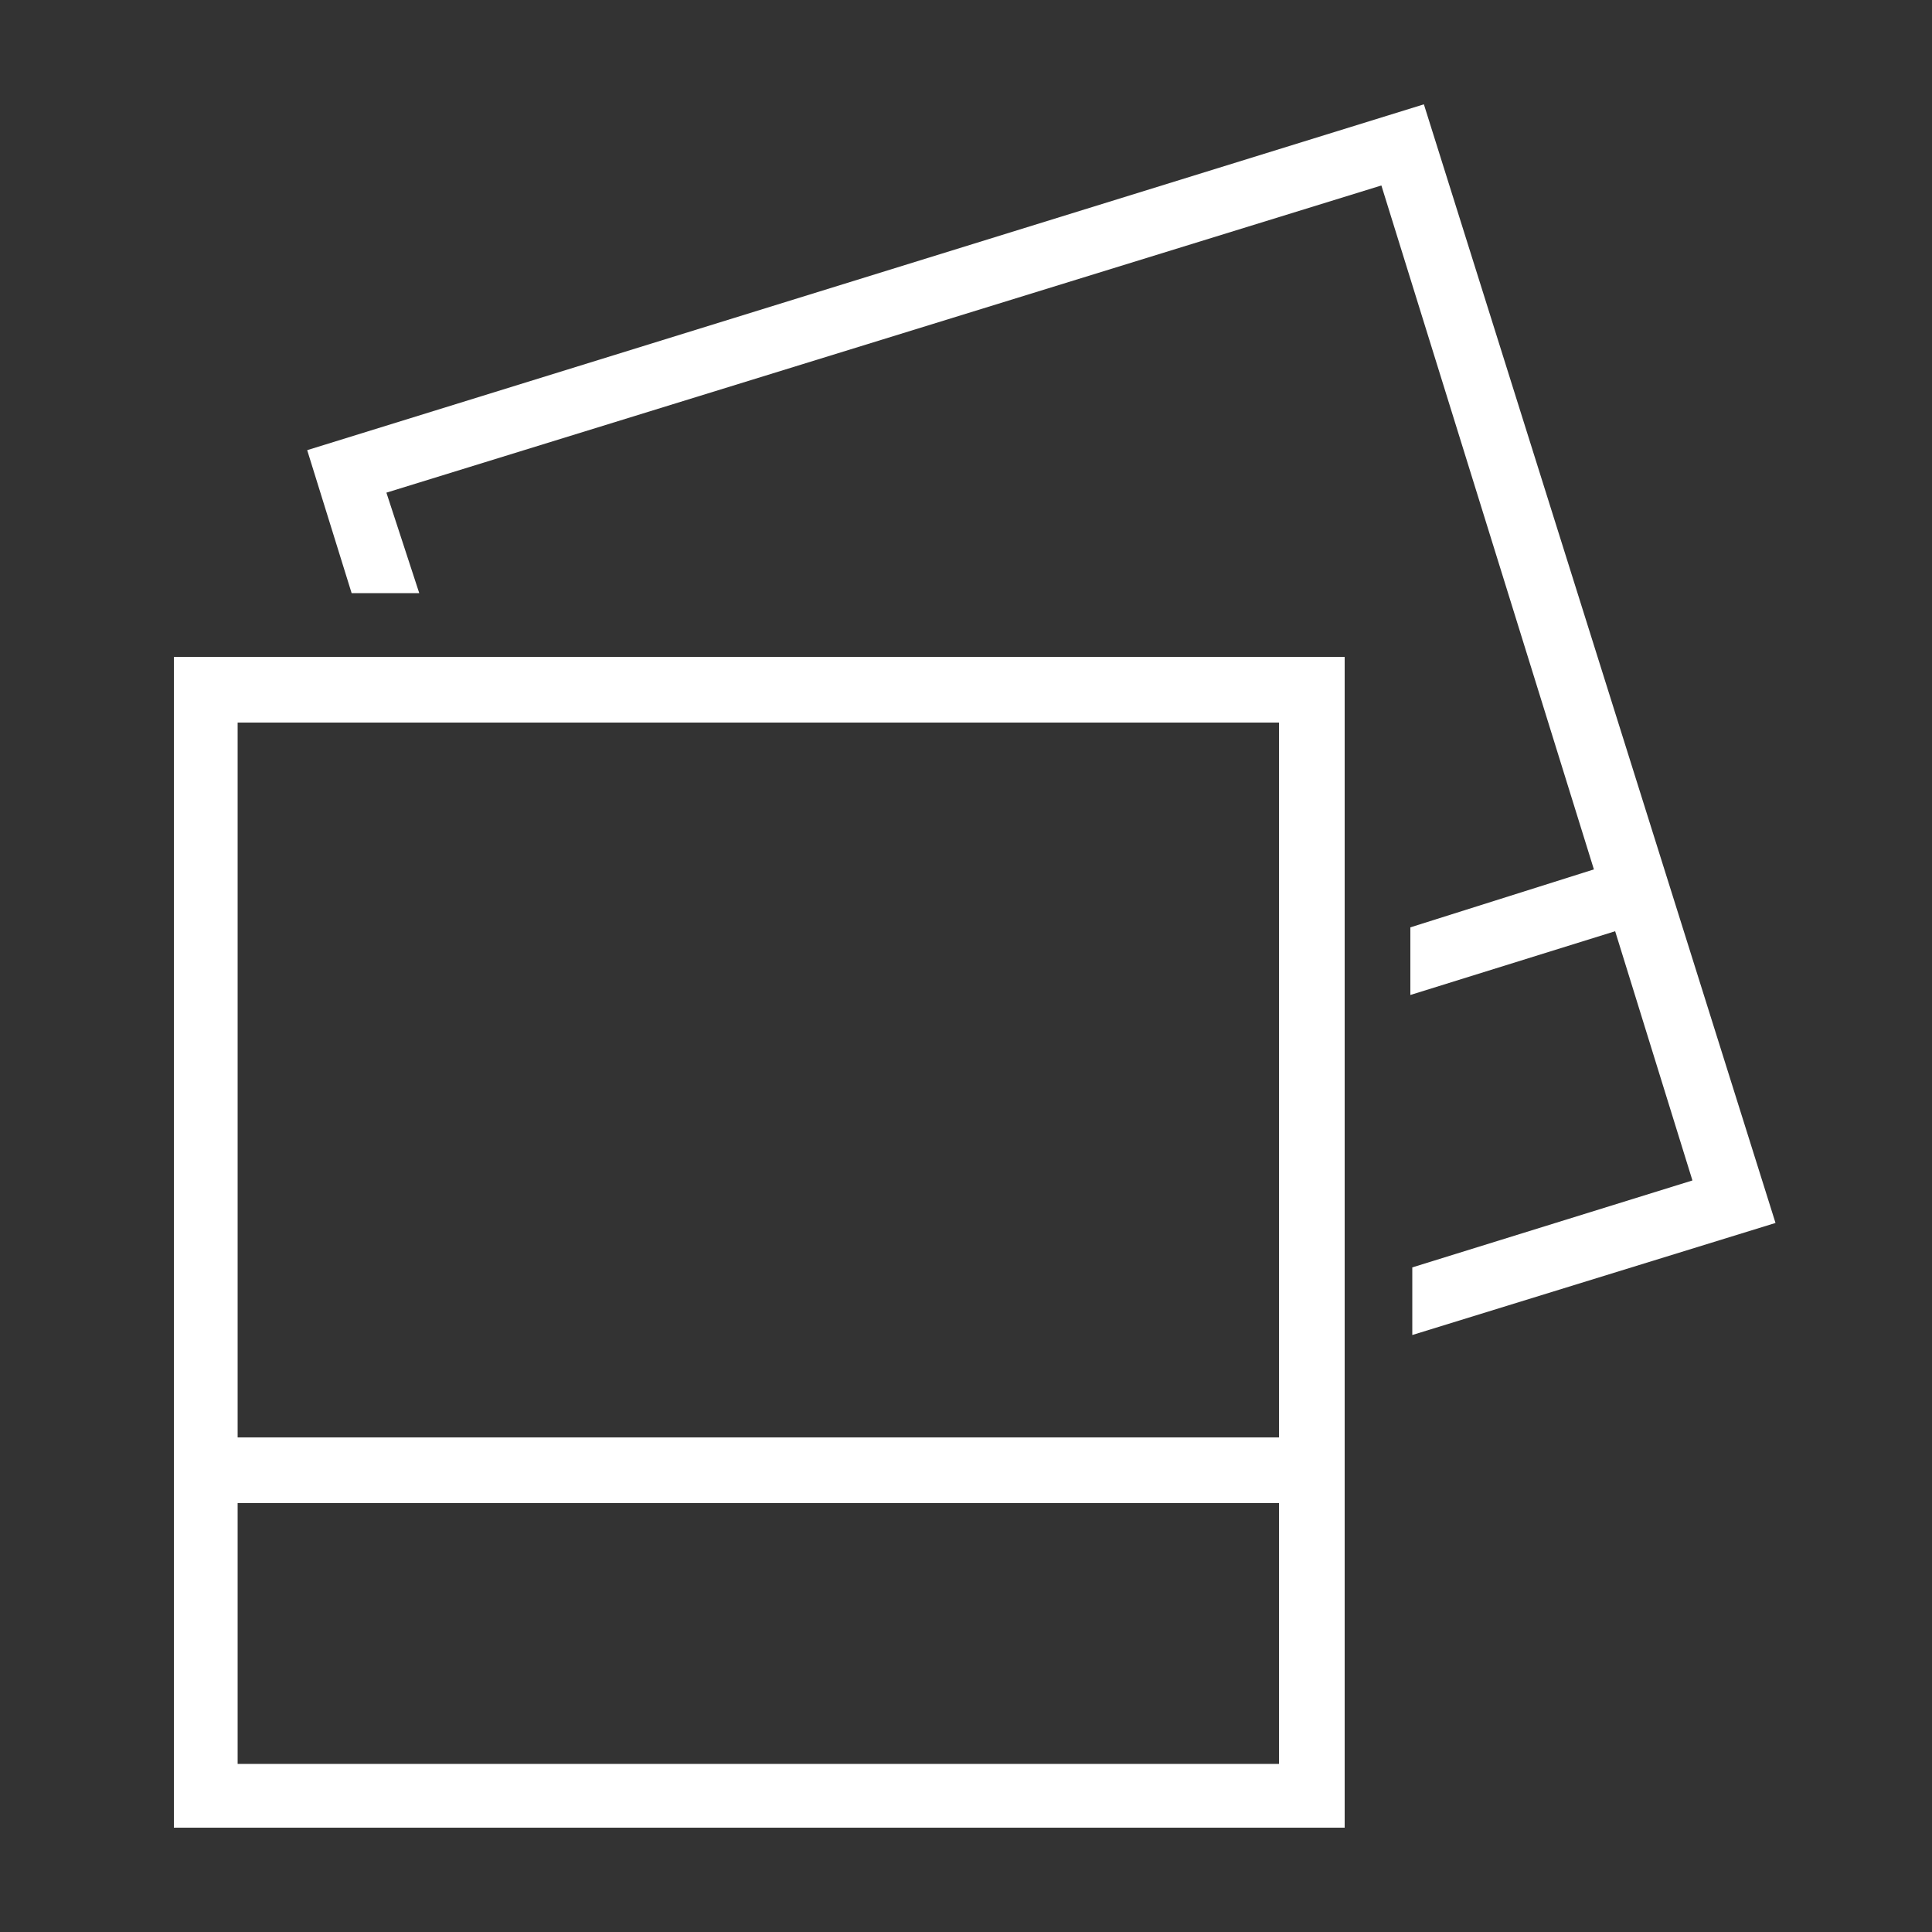
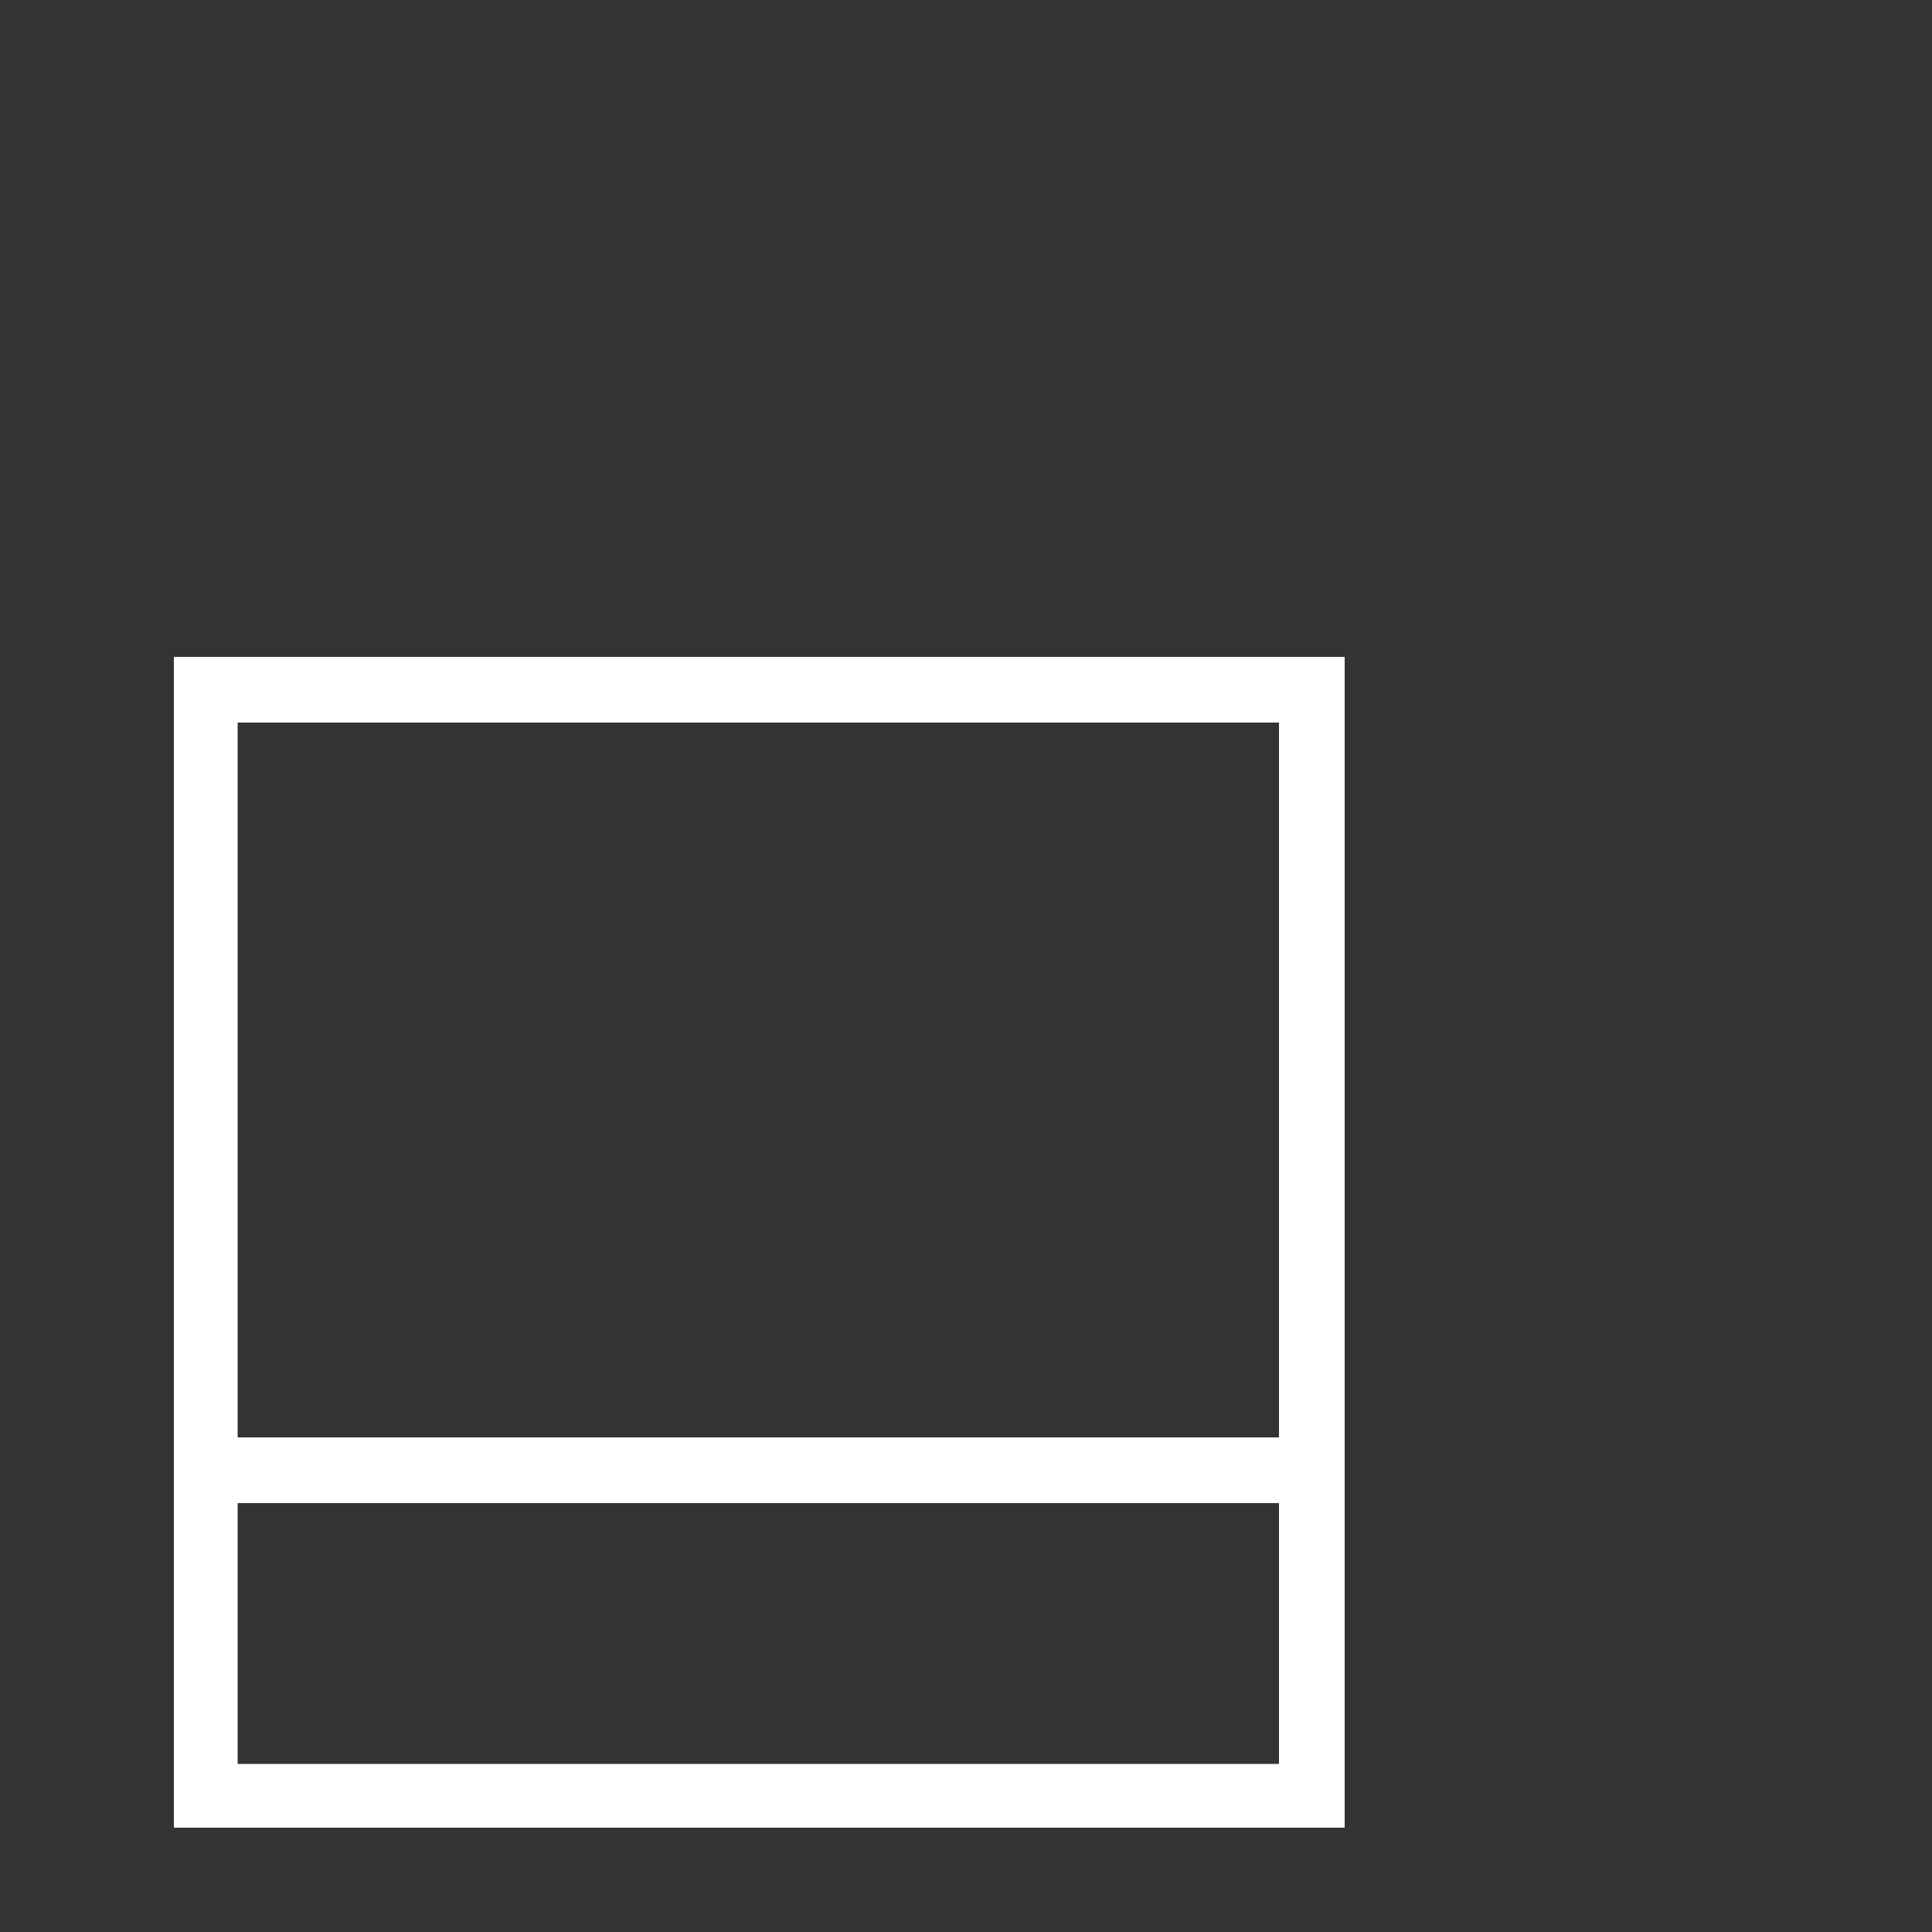
<svg xmlns="http://www.w3.org/2000/svg" version="1.1" id="Ebene_1" x="0px" y="0px" viewBox="0 0 100 100" style="enable-background:new 0 0 100 100; fill:white;" xml:space="preserve">
  <rect x="0" y="0" width="100" height="100" fill="#333333" stroke="none" />
  <style type="text/css">
	.st0{display:none;}
	.st1{display:inline;}
</style>
  <g id="Gruppe_1677" transform="translate(0.509 0.5)" class="st0">
    <g class="st1">
      <path d="M27.6,89.4c-0.5,0-1.1-0.1-1.6-0.2c-1.4-0.4-2.6-1.4-3.3-2.7c-0.6-1.1-0.8-2.4-0.6-3.6l3.7-21.4c0-0.3-0.1-0.7-0.3-0.9    L9.9,45.2c-2.2-2-2.2-5.5-0.2-7.7c0.8-0.9,1.9-1.5,3.1-1.6l21.6-3.1c0.3-0.1,0.6-0.3,0.8-0.6L45,12.7c1.3-2.7,4.6-3.8,7.3-2.5    c1.1,0.5,2,1.4,2.5,2.5l9.6,19.6c0.1,0.3,0.4,0.4,0.6,0.5l21.7,3.2c1.5,0.2,2.7,1,3.6,2.2c0.9,1.2,1.2,2.6,1,4.1    c-0.2,1.2-0.8,2.3-1.6,3.1L74.3,60.6C74.1,60.8,74,61,74,61.3l3.7,21.6c0.4,3.1-1.7,5.9-4.7,6.4c-1.1,0.2-2.2,0-3.3-0.5L50.4,78.6    c-0.2-0.1-0.7-0.1-1,0.1L30.2,88.7C29.4,89.2,28.5,89.4,27.6,89.4z M49.9,14.2c-0.3,0-0.7,0.2-0.8,0.5l-9.7,19.7    c-0.9,1.6-2.4,2.7-4.1,3l-21.7,3.1c-0.2,0-0.4,0.1-0.5,0.3c-0.3,0.4-0.3,0.9,0,1.3l15.8,15.3c1.3,1.4,1.8,3.1,1.5,4.8l-3.7,21.5    c0,0.2,0,0.5,0.1,0.7c0.2,0.3,0.4,0.4,0.6,0.5c0.1,0,0.4,0.1,0.7-0.1l19.3-10.2c1.7-0.8,3.5-0.8,5-0.1l19.5,10.2    c0.1,0.1,0.3,0.1,0.5,0.1c0.6-0.1,1-0.6,0.9-1.2l-3.7-21.4c-0.4-1.7,0.2-3.6,1.5-4.9L86.5,42c0.2-0.2,0.3-0.4,0.3-0.6    c0.1-0.4-0.3-1-0.8-1l-21.6-3.1c-1.8-0.2-3.3-1.3-4.2-3l-9.6-19.6c-0.1-0.2-0.2-0.3-0.4-0.4C50.1,14.2,50,14.2,49.9,14.2z" />
    </g>
  </g>
  <g class="st0">
    <g id="Gruppe_726" class="st1">
      <g id="Gruppe_723" transform="translate(0.227 0.227)">
        <g>
          <path d="M33.1,44.7c-6.8,0-13.2,2.7-18.1,7.5C10.2,57,7.5,63.4,7.5,70.2v0c0,5.3,1.6,10.5,4.7,14.8c3.1,4.4,7.4,7.6,12.5,9.3      c5.1,1.8,10.4,1.9,15.6,0.4c5.1-1.5,9.6-4.5,12.9-8.7c3.3-4.2,5.2-9.2,5.4-14.6c0.3-5.3-1.1-10.5-4-15l-0.8-1.2l18.5-18.5      l7.3,7.3c0.6,0.6,1.7,0.6,2.4,0l10.2-10.2c0.3-0.3,0.5-0.7,0.5-1.2c0-0.4-0.2-0.9-0.5-1.2l-7.3-7.3l7.3-7.4      c0.3-0.3,0.5-0.7,0.5-1.2c0-0.4-0.2-0.9-0.5-1.2L82,4.2c-0.6-0.6-1.7-0.6-2.4,0l-41,41l-0.9-0.2C36.2,44.8,34.6,44.7,33.1,44.7z       M33.1,92.4c-5.9,0-11.5-2.3-15.7-6.5c-4.2-4.2-6.5-9.8-6.5-15.7c0-5.9,2.3-11.5,6.5-15.7c4.2-4.2,9.8-6.5,15.7-6.5      c1.9,0,3.7,0.3,5.5,0.7c0.3,0.1,0.6,0.1,0.9,0c0.3-0.1,0.6-0.2,0.8-0.4L80.8,7.7l7.9,7.9L81.3,23c-0.3,0.3-0.5,0.7-0.5,1.2      c0,0.4,0.2,0.9,0.5,1.2l7.4,7.3l-7.9,7.9l-7.4-7.3c-0.6-0.6-1.7-0.6-2.4,0L50.4,54c-0.3,0.3-0.5,0.7-0.5,1.1      c0,0.4,0.1,0.8,0.4,1.1c3.2,3.9,5,8.9,5,14v0c0,5.9-2.3,11.5-6.5,15.7C44.6,90.1,39,92.4,33.1,92.4z" />
        </g>
      </g>
      <g id="Gruppe_725" transform="translate(3.231 12.242)">
        <g>
-           <path d="M18.1,58.2c0,3.1,1.3,6.2,3.5,8.4c2.2,2.2,5.2,3.5,8.4,3.5c0,0,0,0,0,0c3.2,0,6.2-1.2,8.4-3.5c2.2-2.2,3.5-5.2,3.5-8.4      c0-3.2-1.2-6.2-3.5-8.4c-2.2-2.2-5.2-3.5-8.4-3.5c-3.2,0-6.2,1.2-8.4,3.5C19.4,52,18.1,55,18.1,58.2z M30.1,66.8      c-2.3,0.1-4.4-0.9-6.1-2.5c-1.6-1.6-2.5-3.8-2.5-6.1c0-2.3,0.9-4.4,2.5-6.1c1.6-1.6,3.8-2.3,6.1-2.5c2.3,0,4.5,0.9,6.1,2.5      c1.6,1.6,2.5,3.8,2.5,6c0,2.3-0.9,4.4-2.5,6.1C34.5,65.9,32.3,66.8,30.1,66.8z" />
-         </g>
+           </g>
      </g>
    </g>
  </g>
  <path id="noun-map-1569834" class="st0" d="M35.8,13.6L8,23.7c-0.8,0.3-1.3,1.1-1.3,1.9v58.9c0.1,1.2,1,2.1,2.1,2  c0.1,0,0.2,0,0.4-0.1l27.3-9.9l27.3,9.9c0.4,0.1,0.8,0.1,1.2,0l27.8-10.1c0.7-0.3,1.3-1,1.3-1.9V15.5c-0.1-1.2-1-2.1-2.1-2  c-0.1,0-0.3,0-0.4,0.1l-27.3,9.9L37,13.6C36.6,13.4,36.2,13.4,35.8,13.6z M34.6,18.3v54.6l-24.1,8.8V27.1L34.6,18.3z M38.3,18.3  l24.1,8.8v54.6l-24.1-8.8V18.3z M90.2,18.3v54.6l-24.1,8.8V27.1L90.2,18.3z" />
  <g id="Gruppe_1674" transform="translate(0 0)">
-     <path id="Pfad_1007" d="M73.7,5.4L15.9,23.3l2.3,7.4h3.5L20,25.5L71.5,9.6l11,35.4l-9.5,3v3.5l10.6-3.3l4,12.9l-14.5,4.5v3.5   l18.8-5.8L73.7,5.4z" />
    <path id="Pfad_1008" d="M12.3,77.8h53.9v13.5H12.3V77.8z M12.3,37.4h53.9v37H12.3V37.4z M9,94.6h60.6V34H9V94.6z" />
  </g>
  <g id="Gruppe_1457" class="st0">
    <g class="st1">
      <path d="M79.2,52.7H40.8c-1.3,0-2.3-1-2.3-2.3s1-2.3,2.3-2.3h38.4c1.3,0,2.3,1,2.3,2.3S80.5,52.7,79.2,52.7z" />
    </g>
    <g class="st1">
      <path d="M79.2,34.6H40.8c-1.3,0-2.3-1-2.3-2.3s1-2.3,2.3-2.3h38.4c1.3,0,2.3,1,2.3,2.3S80.5,34.6,79.2,34.6z" />
    </g>
    <g class="st1">
      <path d="M79.2,69.9H40.8c-1.3,0-2.3-1-2.3-2.3s1-2.3,2.3-2.3h38.4c1.3,0,2.3,1,2.3,2.3S80.5,69.9,79.2,69.9z" />
    </g>
    <circle id="Ellipse_20" class="st1" cx="24.1" cy="67.7" r="5" />
-     <circle id="Ellipse_48" class="st1" cx="24.1" cy="50.5" r="5" />
    <circle id="Ellipse_49" class="st1" cx="24.1" cy="32.3" r="5" />
  </g>
</svg>